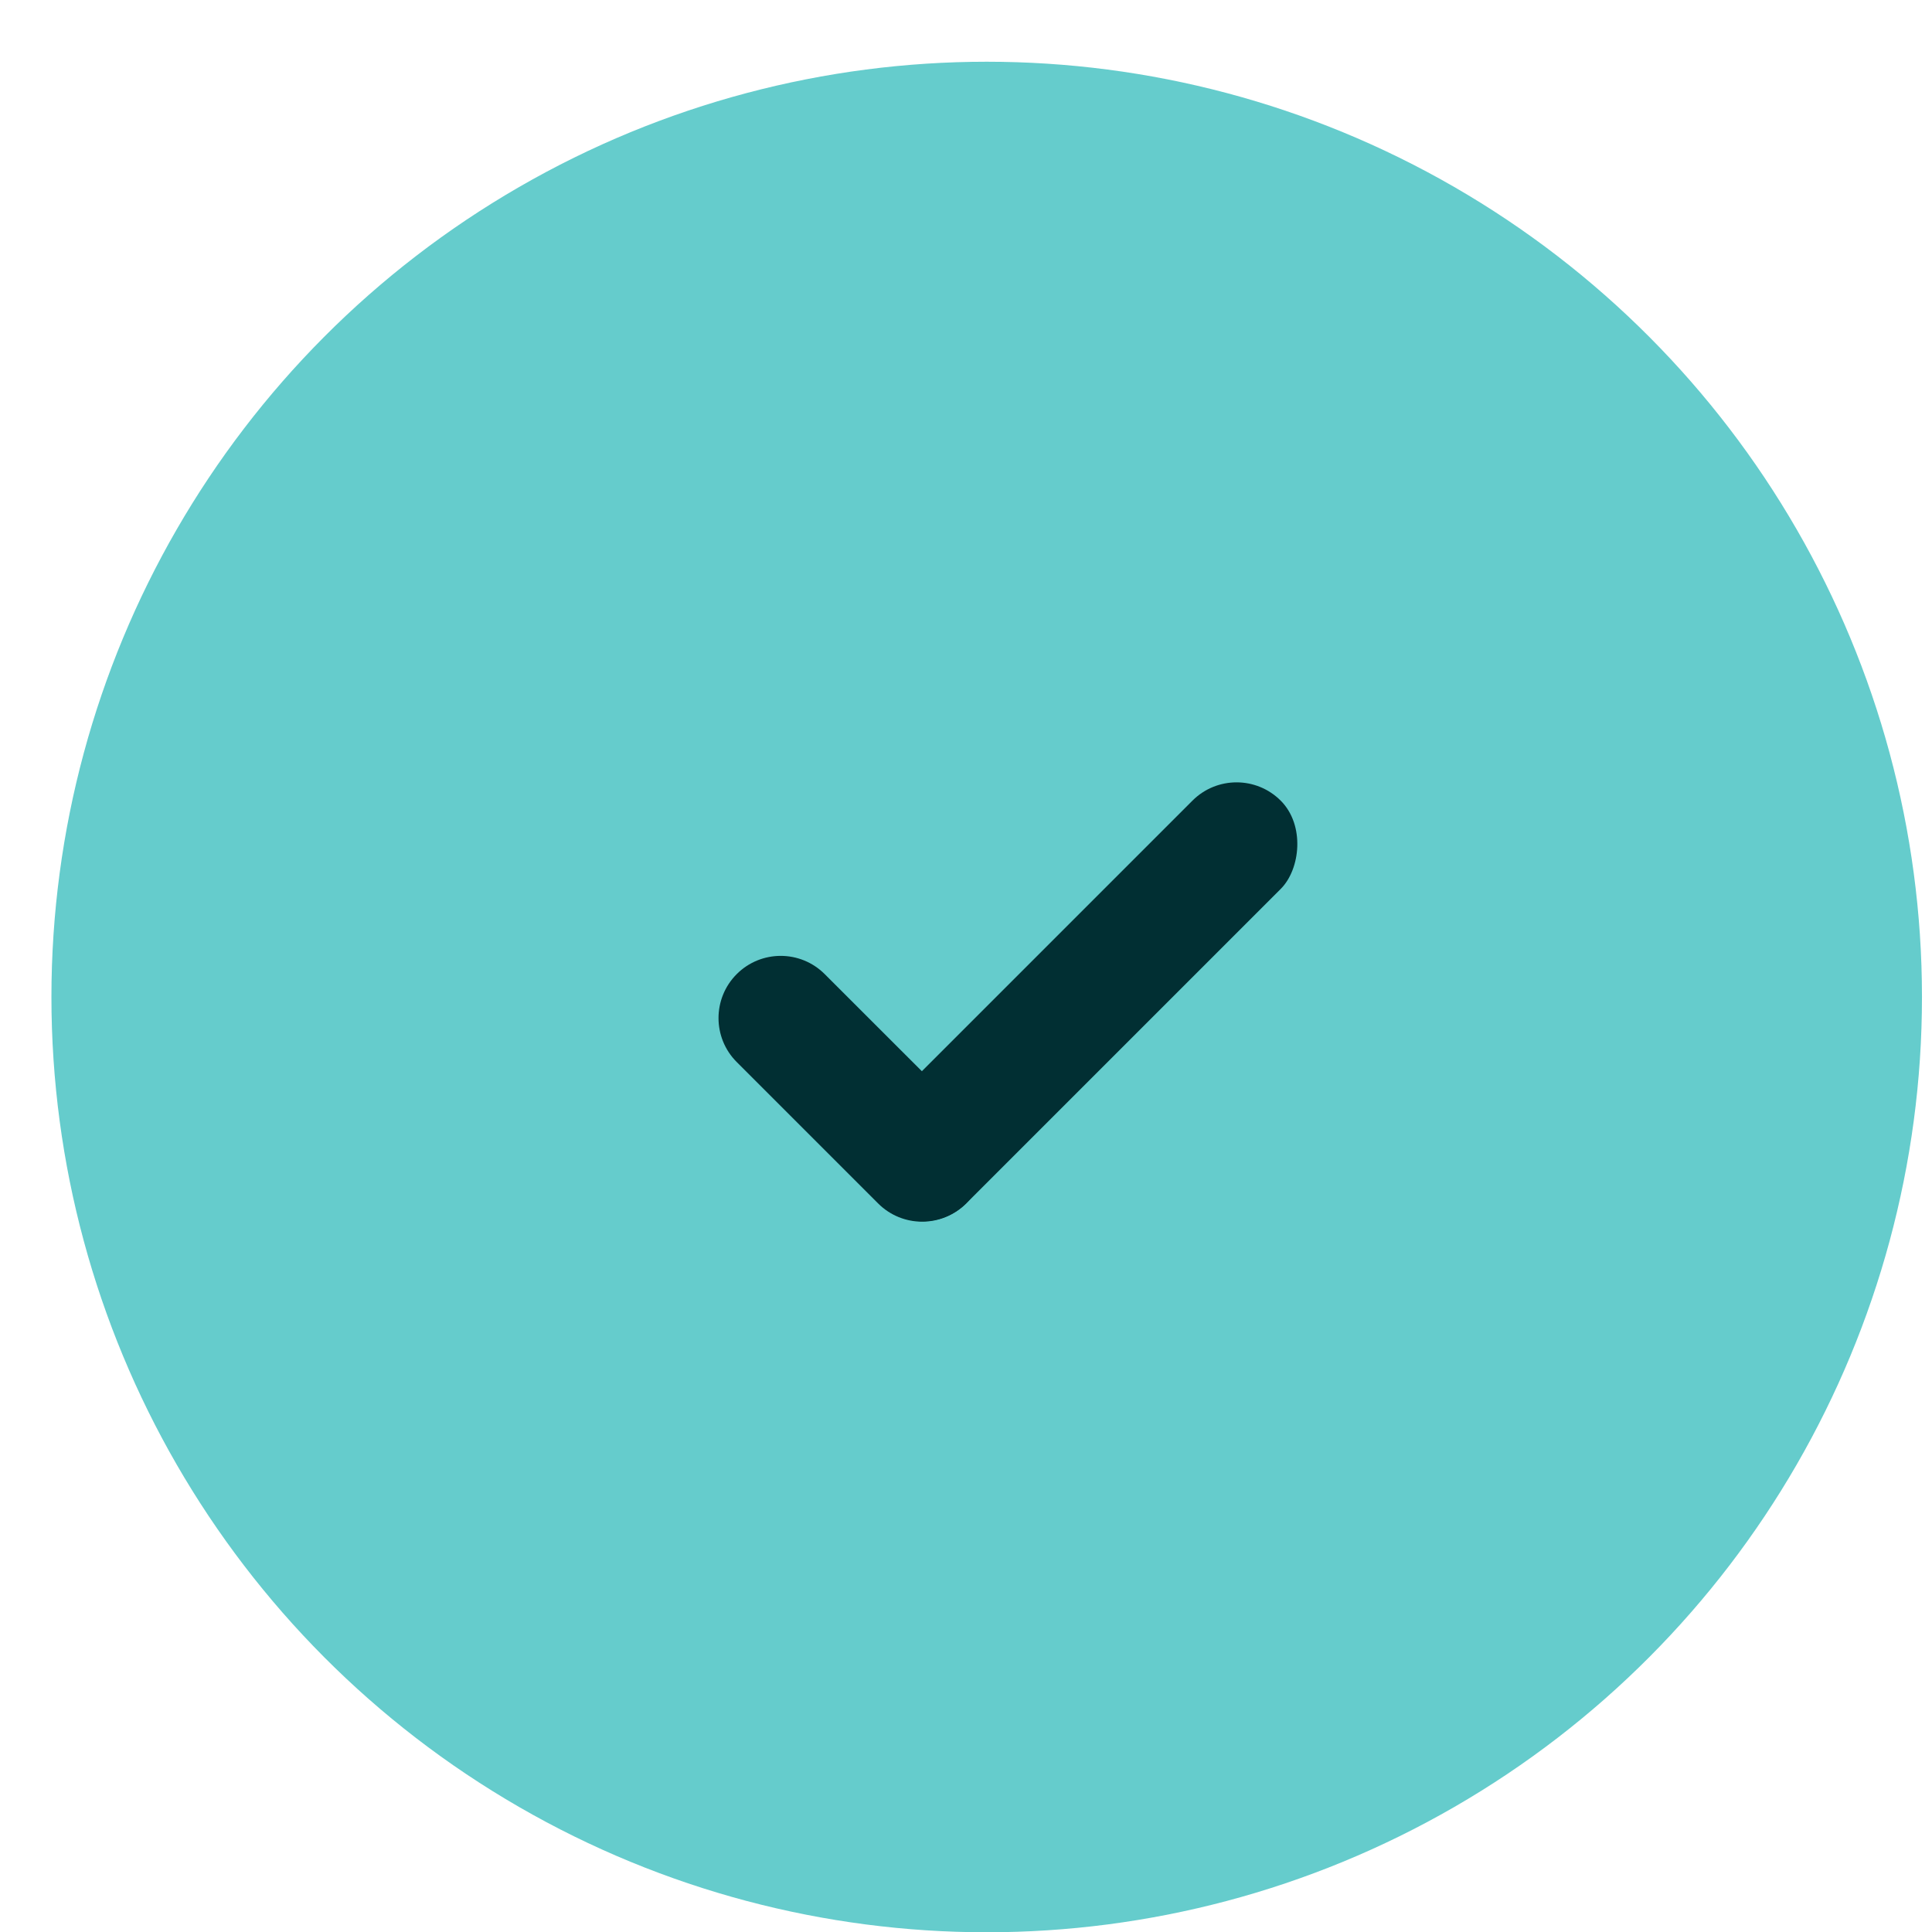
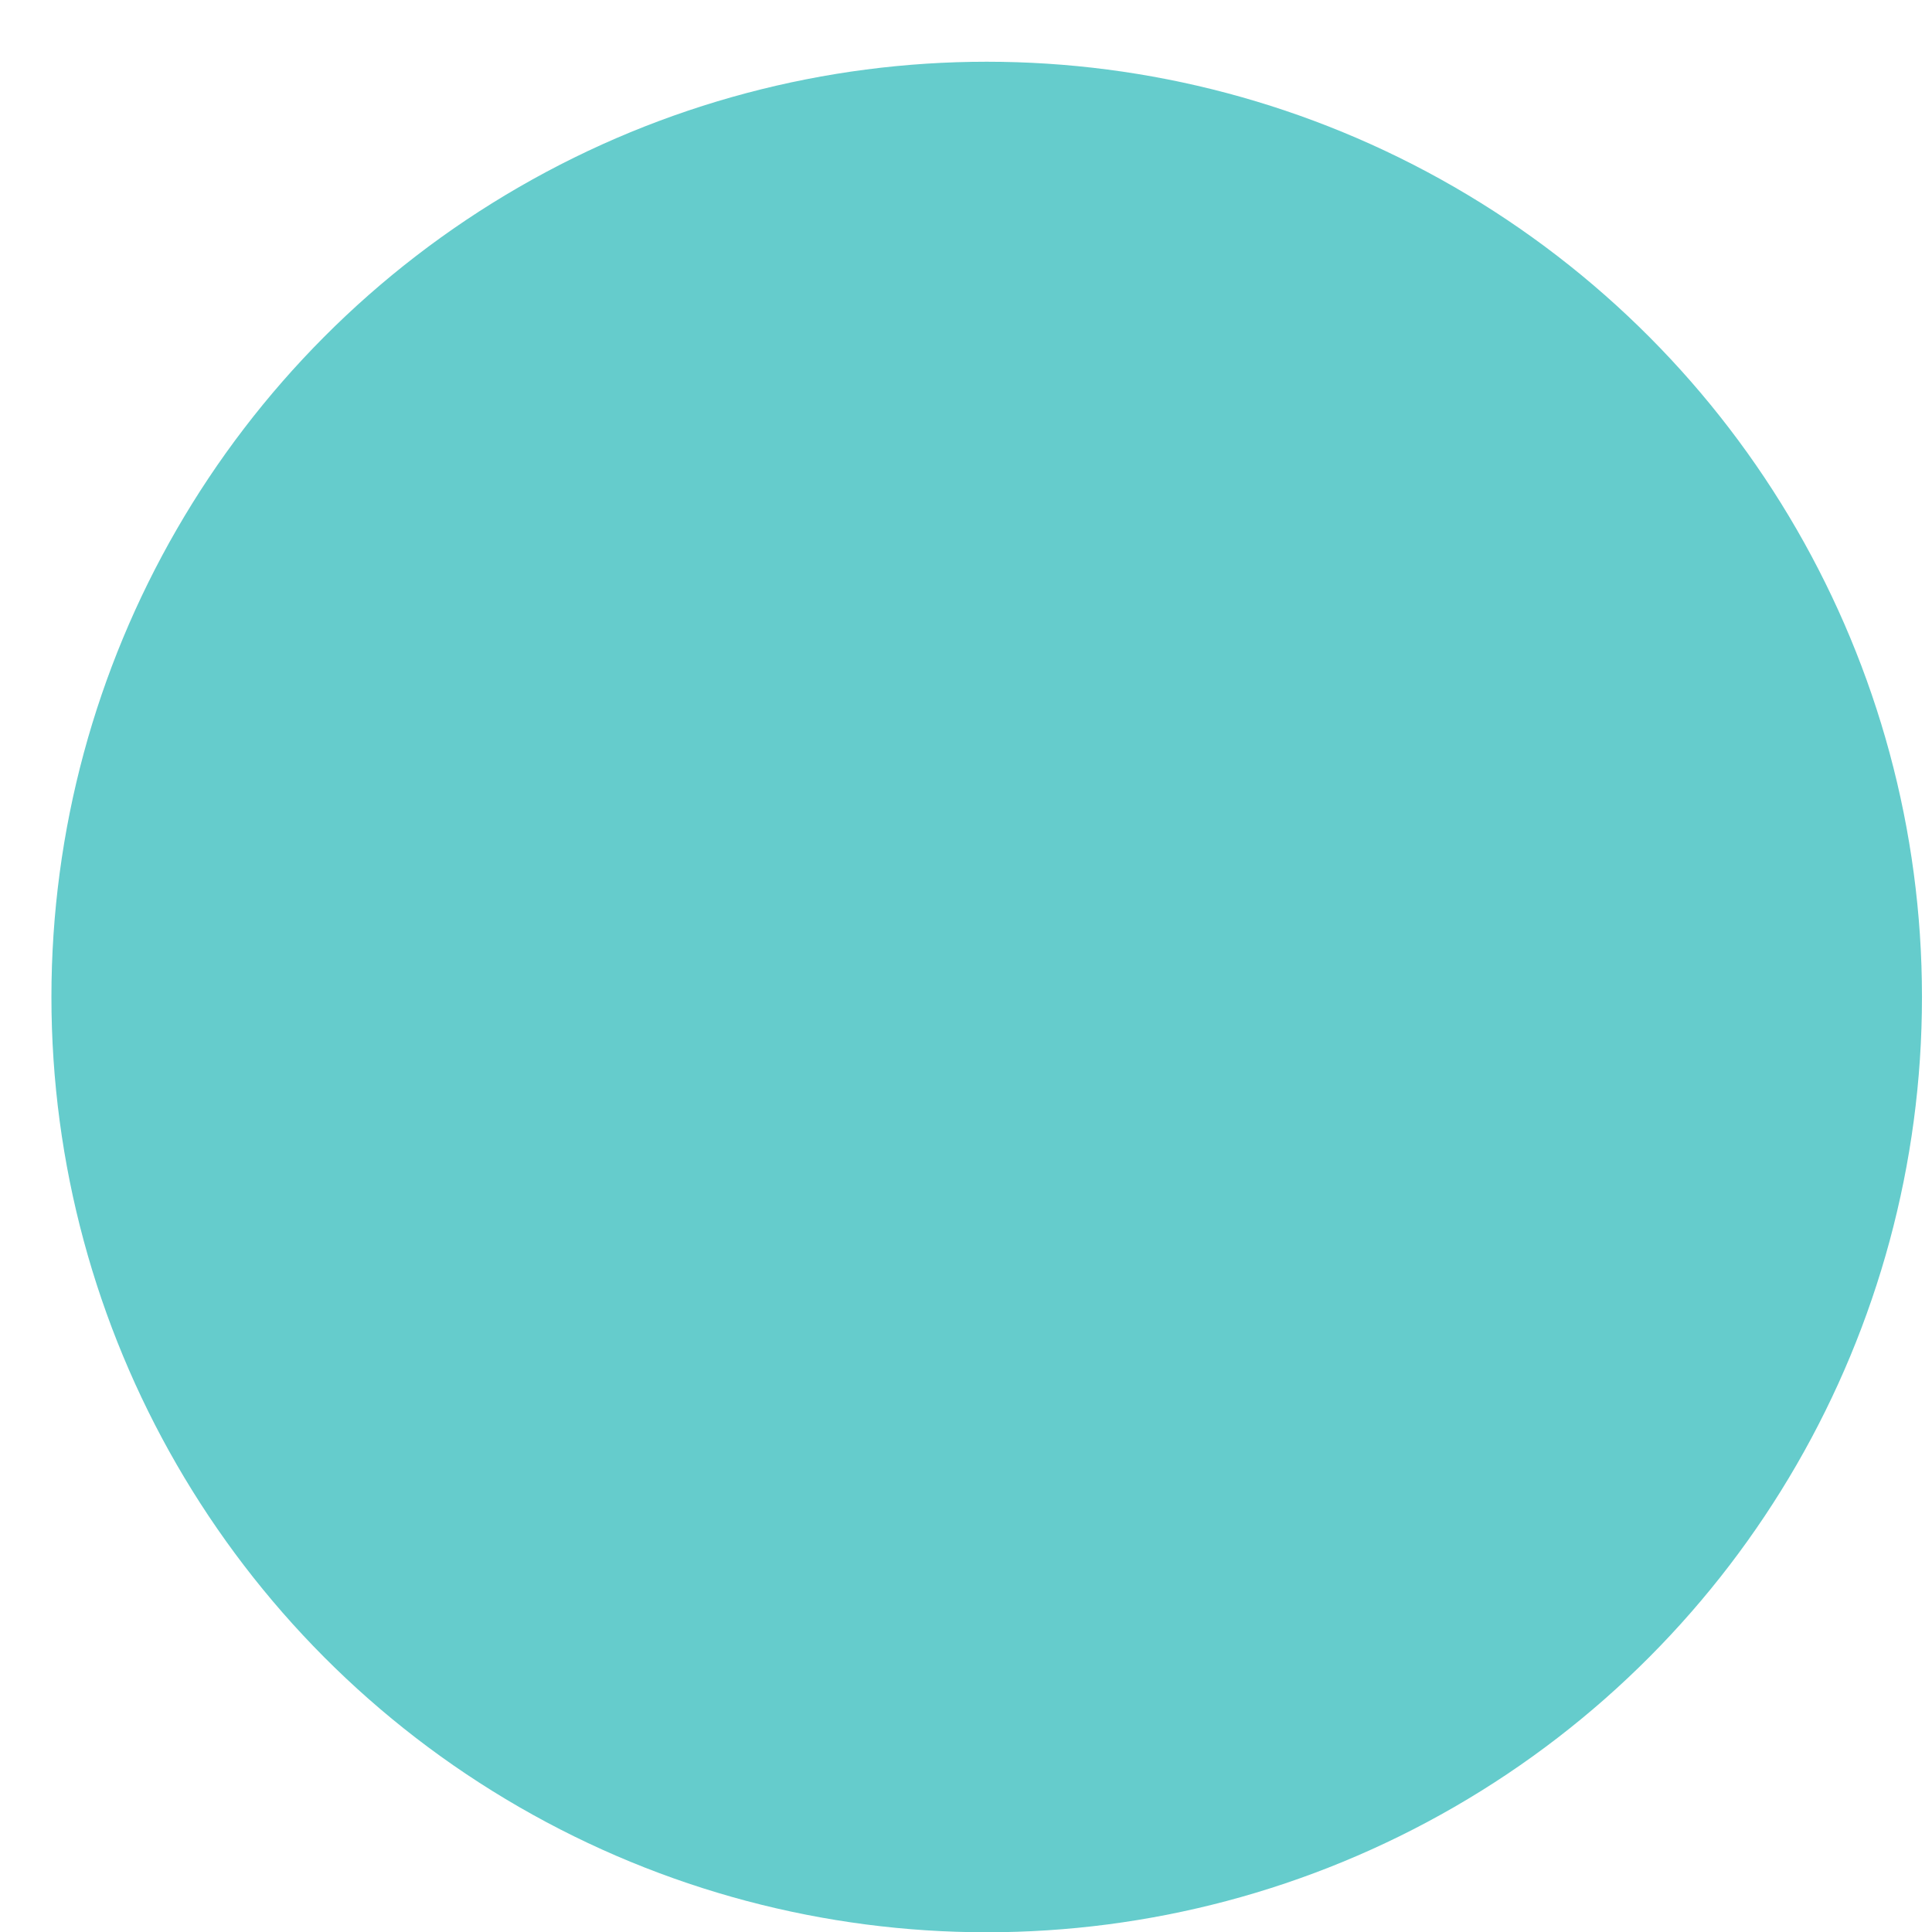
<svg xmlns="http://www.w3.org/2000/svg" width="21" height="21" viewBox="0 0 21 21" fill="none">
  <g id="option, col 1">
    <g id="check">
      <circle id="Ellipse 141" cx="10.725" cy="10.837" r="10.166" fill="#65CCCC" />
-       <path id="Rectangle 3398" d="M8.008 11.544C7.744 11.28 7.744 10.852 8.008 10.588C8.272 10.324 8.7 10.324 8.964 10.588L10.501 12.124C10.765 12.388 10.765 12.817 10.501 13.081C10.237 13.345 9.809 13.345 9.545 13.081L8.008 11.544Z" fill="#012F33" />
-       <rect id="Rectangle 3399" x="13.441" y="8.223" width="1.357" height="6.184" rx="0.678" transform="rotate(45 13.441 8.223)" fill="#012F33" />
    </g>
  </g>
</svg>